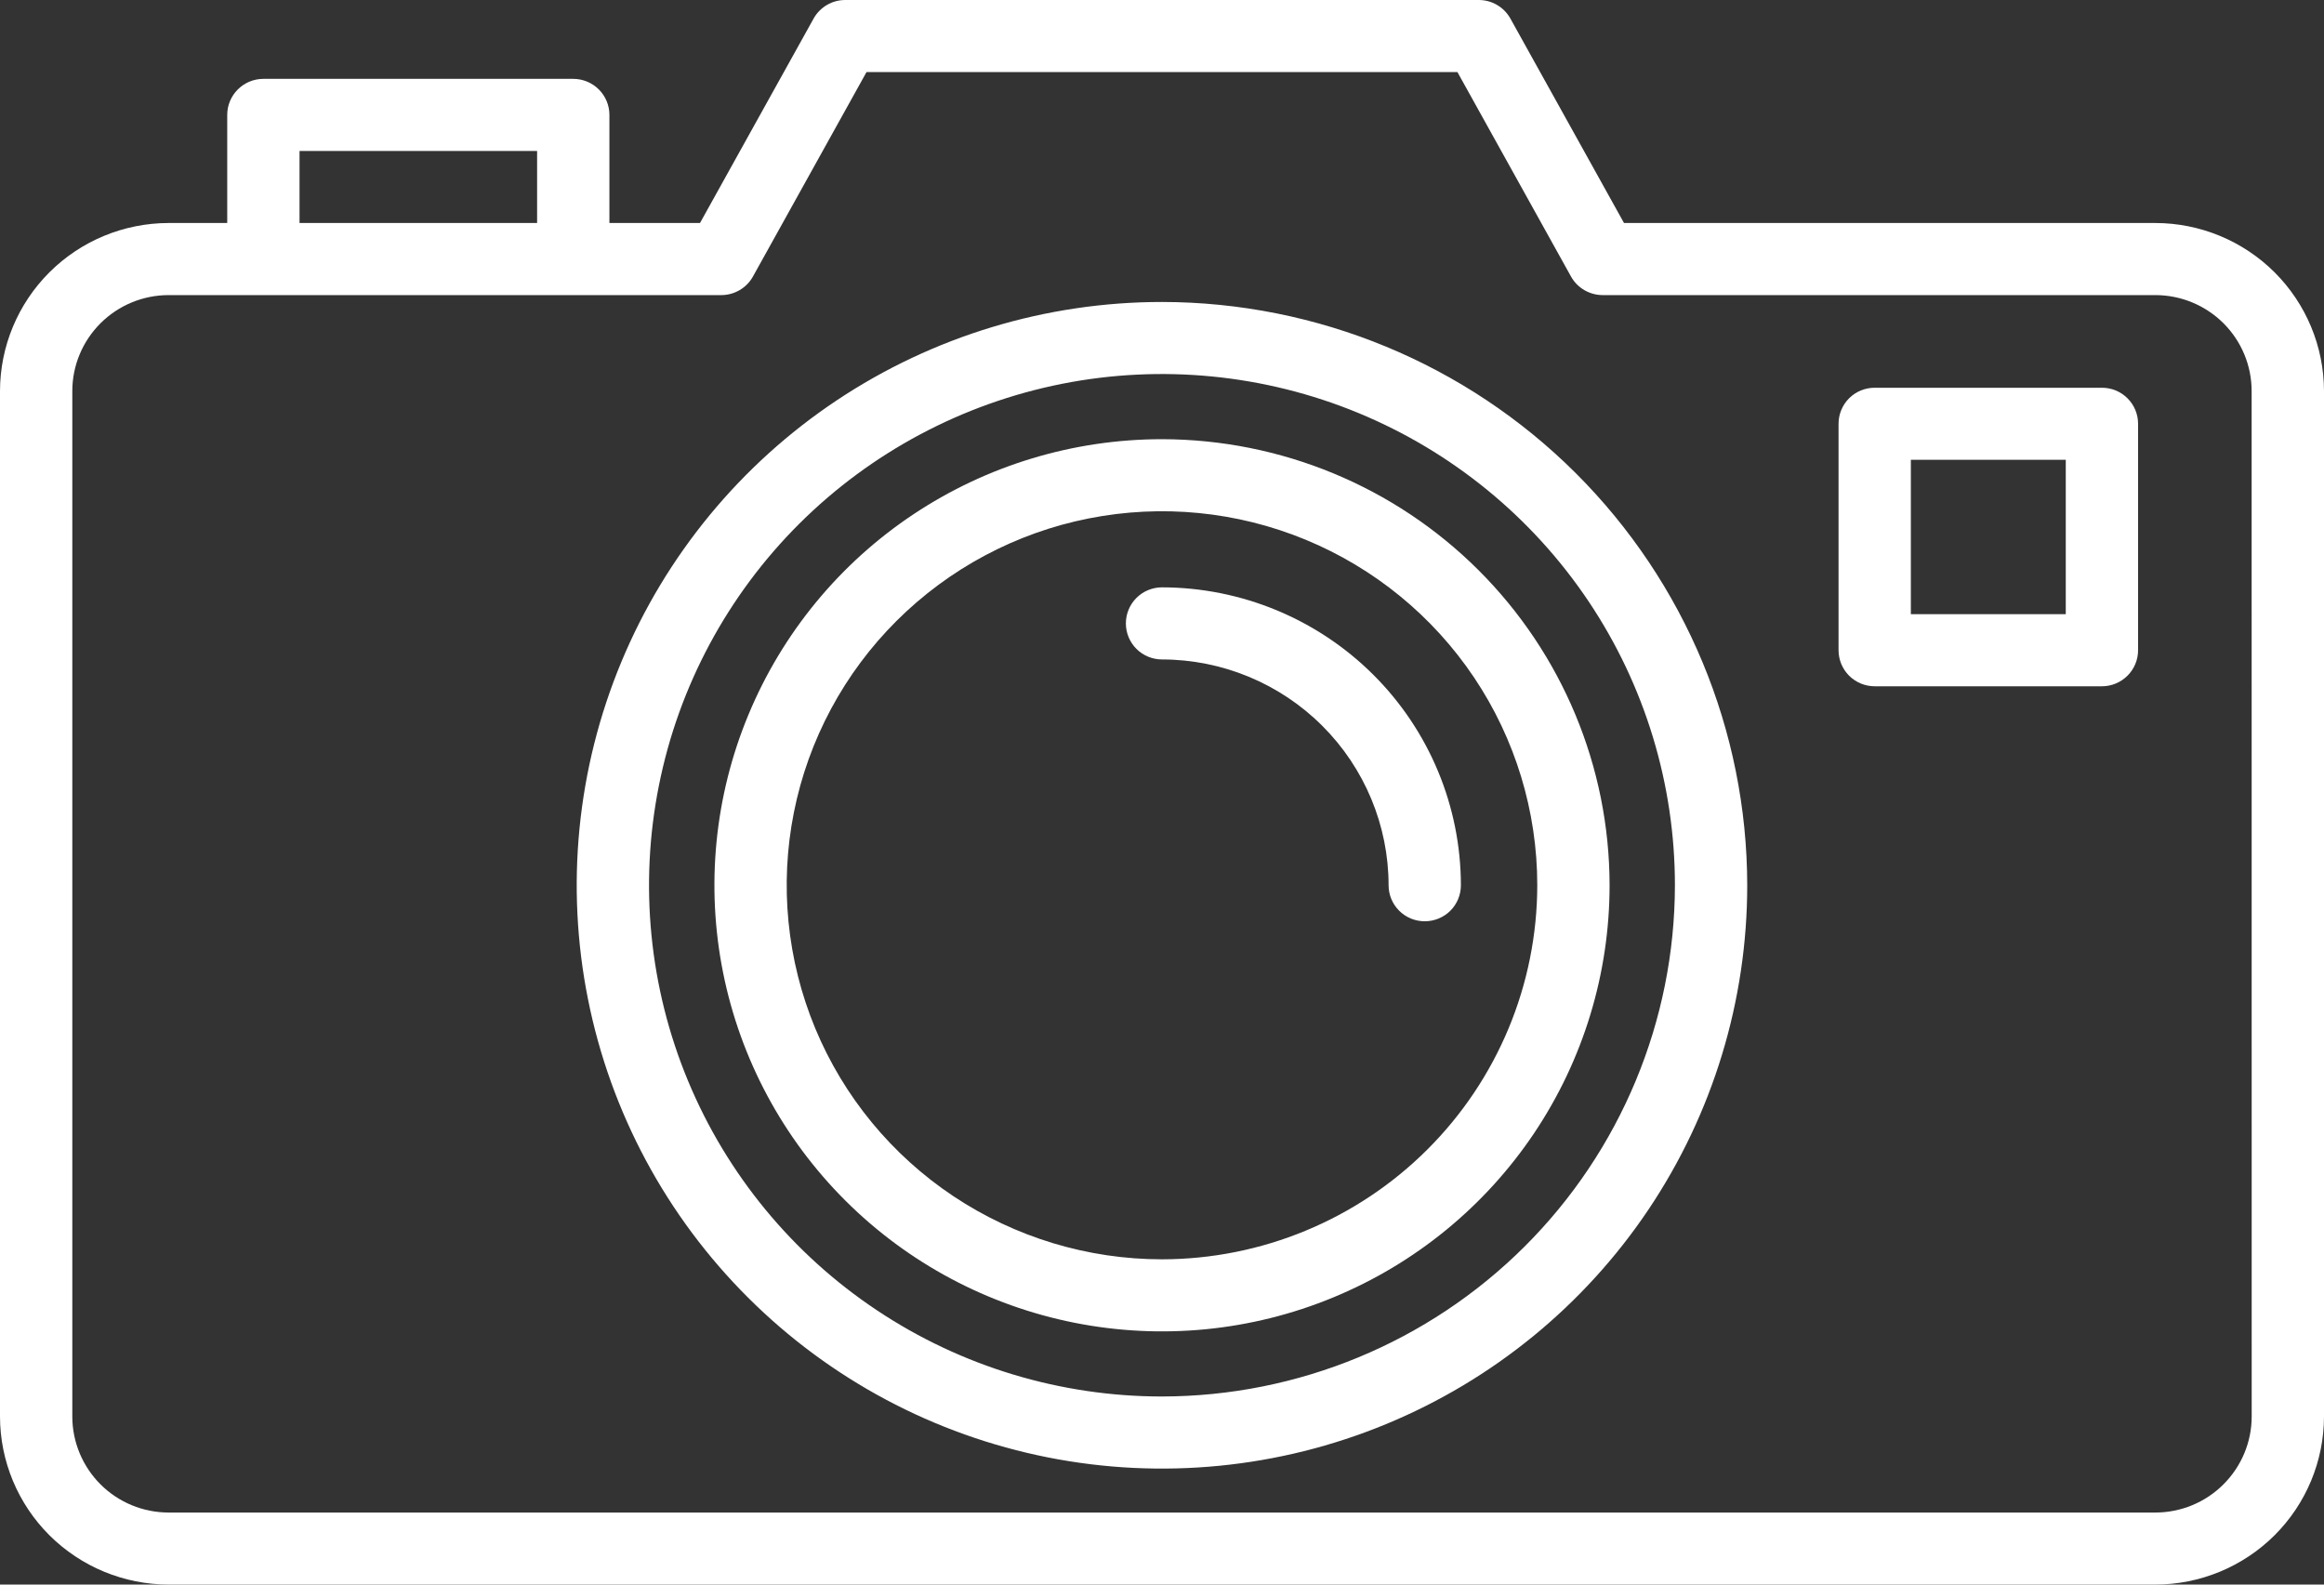
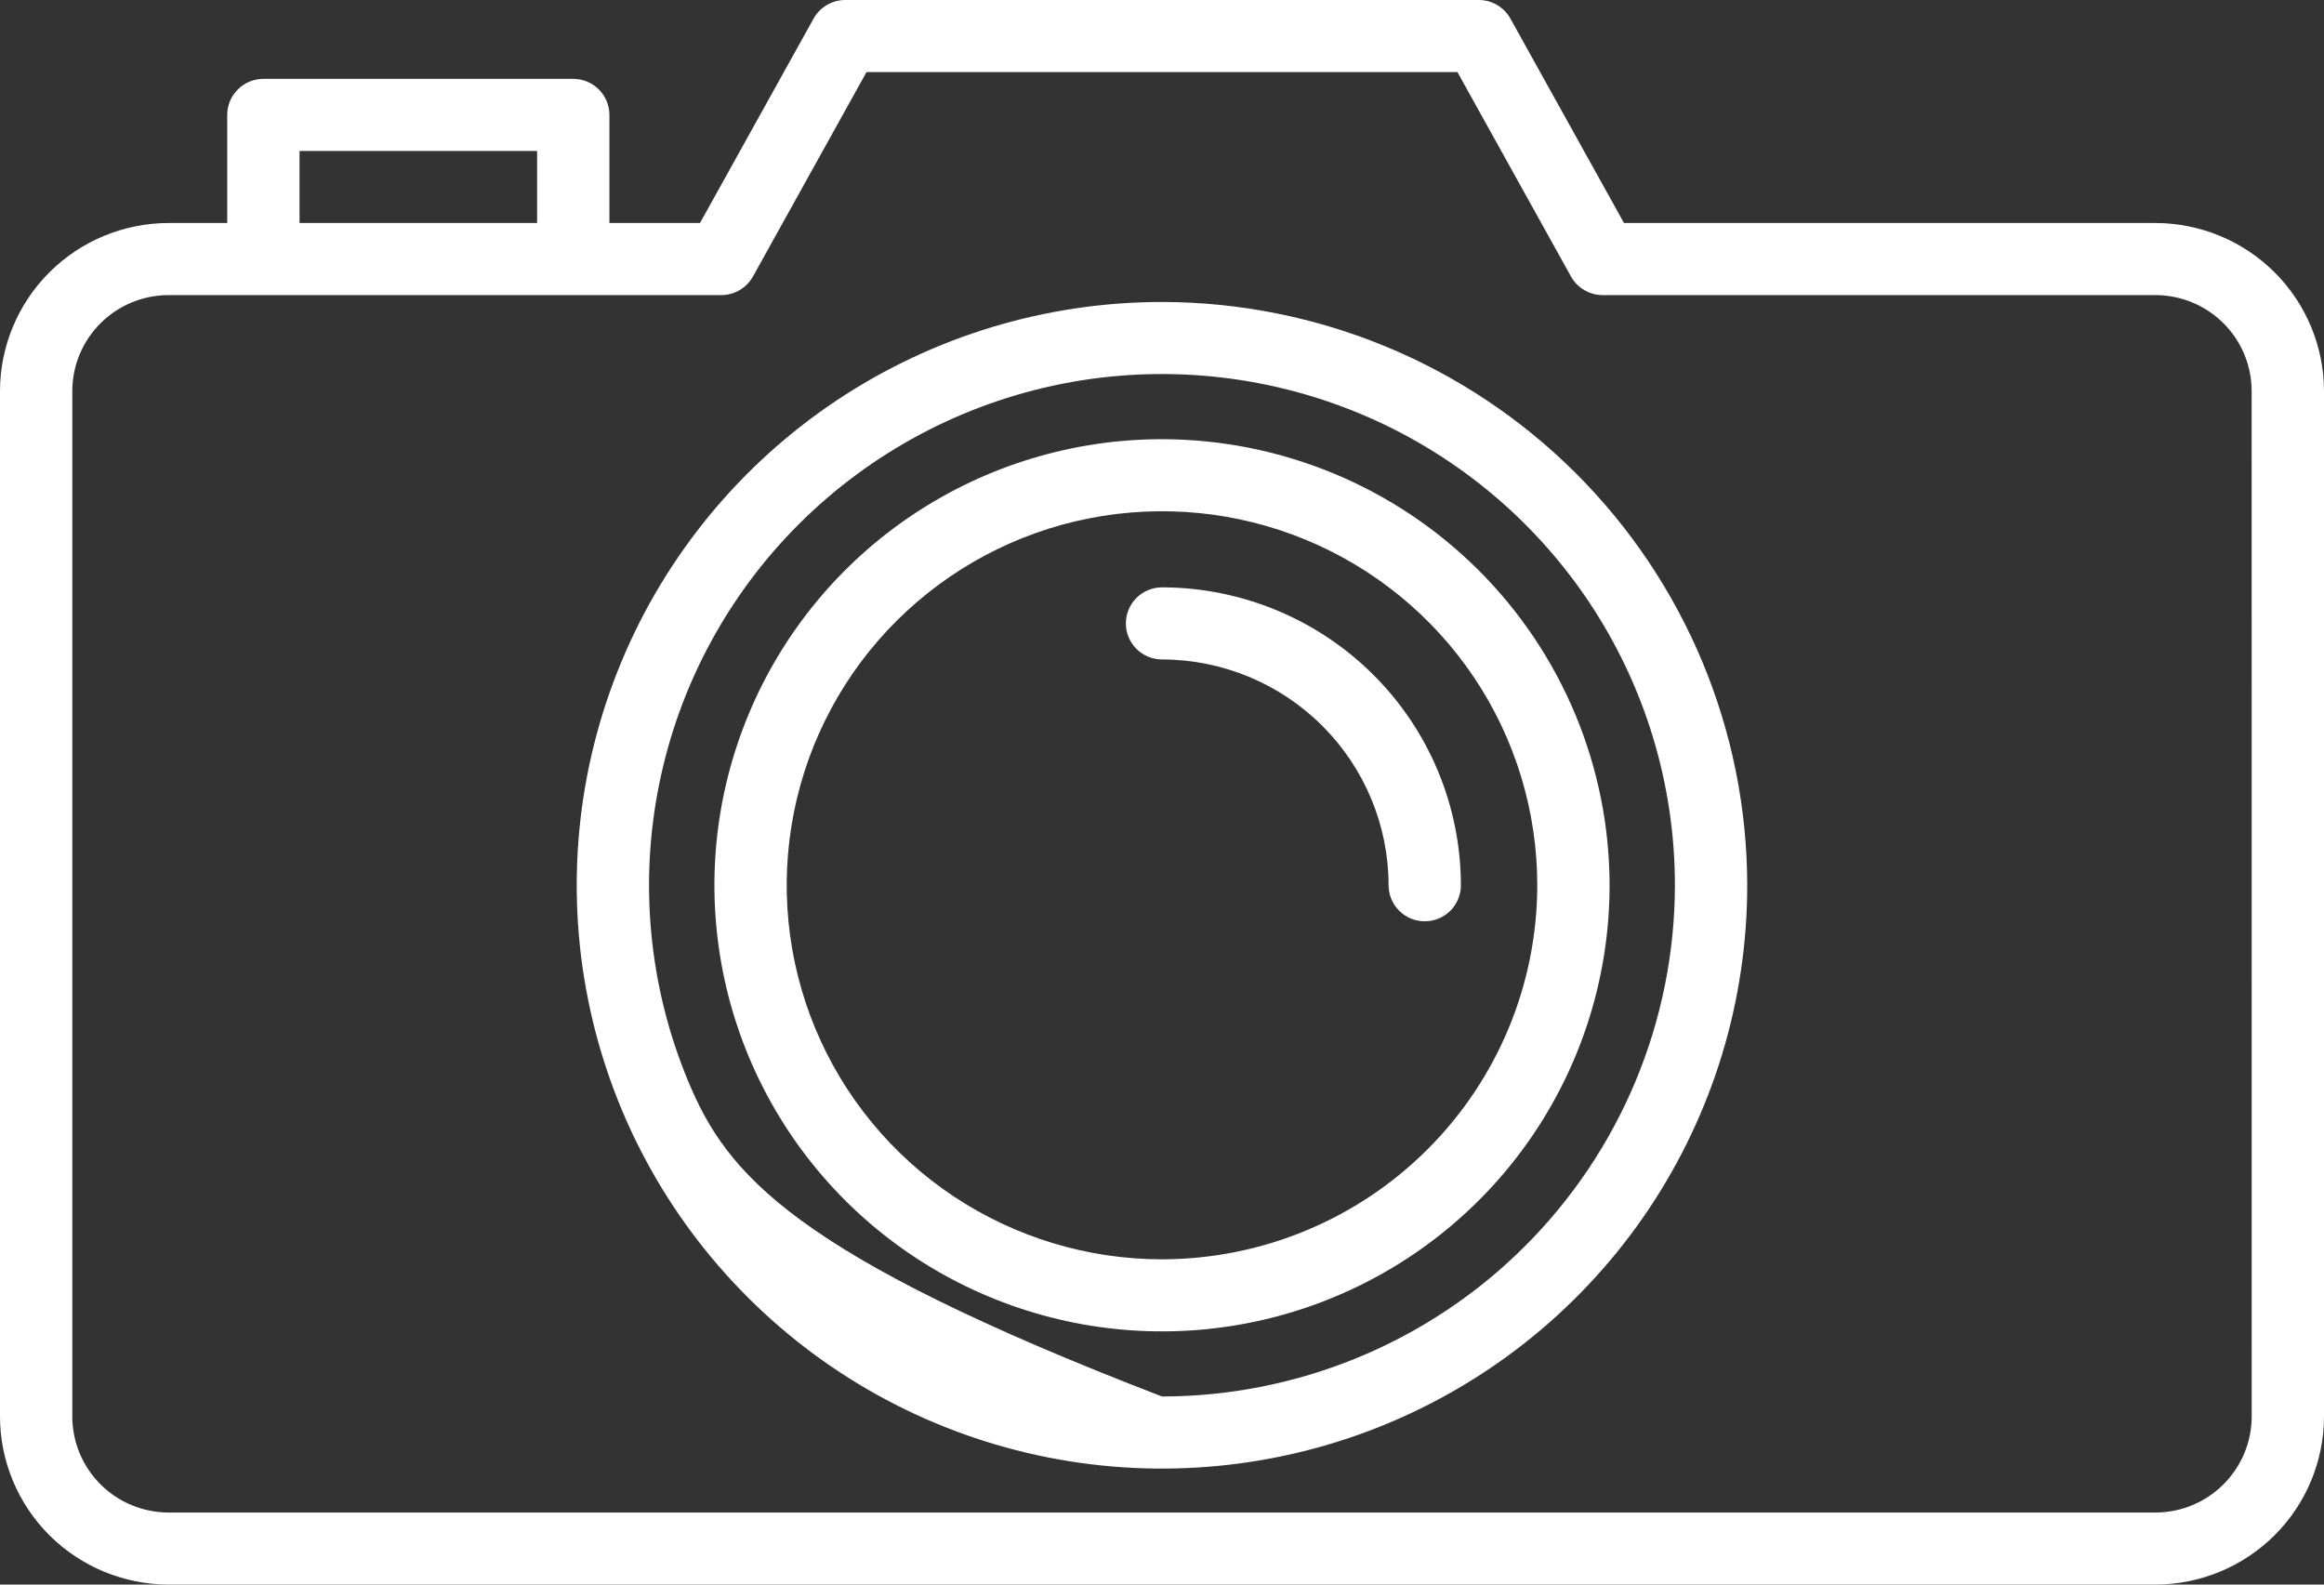
<svg xmlns="http://www.w3.org/2000/svg" width="44" height="30" viewBox="0 0 44 30" fill="none">
  <rect x="0" y="0" width="44" height="30" fill="#333333" stroke="none" />
  <path d="M22 8.315C20.324 8.315 18.686 8.81 17.292 9.738C15.898 10.666 14.812 11.986 14.171 13.529C13.529 15.072 13.362 16.77 13.689 18.409C14.016 20.047 14.823 21.552 16.008 22.733C17.193 23.914 18.703 24.718 20.347 25.044C21.991 25.37 23.695 25.203 25.243 24.563C26.792 23.924 28.115 22.841 29.046 21.453C29.977 20.064 30.474 18.431 30.474 16.76C30.472 14.521 29.578 12.375 27.989 10.791C26.401 9.208 24.247 8.318 22 8.315ZM22 23.842C20.595 23.842 19.221 23.426 18.052 22.648C16.884 21.87 15.973 20.764 15.435 19.47C14.898 18.176 14.757 16.752 15.031 15.379C15.305 14.005 15.982 12.743 16.976 11.753C17.97 10.763 19.235 10.088 20.614 9.815C21.992 9.542 23.421 9.682 24.719 10.218C26.017 10.754 27.127 11.662 27.908 12.826C28.689 13.991 29.105 15.36 29.105 16.76C29.103 18.638 28.354 20.438 27.022 21.765C25.69 23.093 23.884 23.84 22 23.842Z" fill="white" />
  <path d="M40.807 4.222H30.747L28.596 0.351C28.536 0.244 28.45 0.156 28.344 0.094C28.239 0.032 28.119 -4.90088e-05 27.997 5.54686e-08H16.003C15.881 -4.90088e-05 15.761 0.032 15.656 0.094C15.55 0.156 15.464 0.244 15.404 0.351L13.253 4.222H11.538V2.175C11.538 1.995 11.466 1.821 11.337 1.693C11.209 1.565 11.035 1.493 10.853 1.493H4.987C4.805 1.493 4.631 1.565 4.503 1.693C4.374 1.821 4.302 1.995 4.302 2.175V4.222H3.193C2.346 4.223 1.535 4.558 0.936 5.155C0.338 5.752 0.001 6.56 0 7.404V26.818C0.001 27.662 0.338 28.47 0.936 29.067C1.535 29.663 2.346 29.999 3.193 30H40.807C41.654 29.999 42.465 29.663 43.064 29.067C43.662 28.47 43.999 27.662 44 26.818V7.404C43.999 6.561 43.662 5.752 43.064 5.155C42.465 4.559 41.654 4.223 40.807 4.222ZM5.671 2.858H10.169V4.222H5.671V2.858ZM42.631 26.819C42.631 27.3 42.438 27.762 42.096 28.103C41.755 28.444 41.291 28.636 40.807 28.636H3.193C2.709 28.636 2.245 28.444 1.903 28.103C1.562 27.762 1.369 27.3 1.369 26.818V7.404C1.369 6.922 1.562 6.46 1.904 6.119C2.246 5.779 2.709 5.587 3.193 5.587H13.656C13.779 5.587 13.899 5.554 14.004 5.492C14.109 5.431 14.196 5.342 14.255 5.236L16.406 1.364H27.593L29.744 5.236C29.803 5.342 29.89 5.431 29.995 5.492C30.101 5.554 30.221 5.587 30.343 5.587H40.807C41.29 5.587 41.754 5.779 42.096 6.119C42.438 6.46 42.63 6.922 42.63 7.404L42.631 26.819Z" fill="white" />
-   <path d="M39.796 7.341H35.493C35.312 7.341 35.138 7.412 35.009 7.54C34.881 7.668 34.809 7.842 34.809 8.023V12.31C34.809 12.491 34.881 12.665 35.009 12.793C35.138 12.921 35.312 12.993 35.493 12.993H39.796C39.977 12.993 40.151 12.921 40.279 12.793C40.408 12.665 40.48 12.491 40.48 12.31V8.023C40.48 7.842 40.408 7.668 40.279 7.54C40.151 7.412 39.977 7.341 39.796 7.341ZM39.111 11.628H36.178V8.705H39.111V11.628Z" fill="white" />
-   <path d="M22 5.717C19.808 5.717 17.666 6.365 15.844 7.578C14.022 8.792 12.601 10.517 11.763 12.534C10.924 14.552 10.704 16.773 11.132 18.915C11.559 21.057 12.615 23.025 14.165 24.569C15.714 26.114 17.689 27.166 19.838 27.592C21.987 28.018 24.215 27.799 26.24 26.963C28.265 26.127 29.995 24.712 31.213 22.896C32.43 21.08 33.08 18.945 33.08 16.76C33.077 13.833 31.908 11.026 29.831 8.955C27.754 6.885 24.938 5.721 22 5.717ZM22 26.439C20.079 26.439 18.201 25.872 16.604 24.808C15.007 23.745 13.762 22.233 13.027 20.465C12.292 18.696 12.1 16.75 12.475 14.872C12.849 12.995 13.774 11.27 15.132 9.916C16.491 8.563 18.221 7.641 20.105 7.267C21.989 6.894 23.941 7.086 25.716 7.818C27.491 8.551 29.007 9.791 30.075 11.383C31.142 12.975 31.711 14.846 31.711 16.76C31.708 19.326 30.684 21.787 28.864 23.601C27.043 25.416 24.575 26.436 22 26.439Z" fill="white" />
+   <path d="M22 5.717C19.808 5.717 17.666 6.365 15.844 7.578C14.022 8.792 12.601 10.517 11.763 12.534C10.924 14.552 10.704 16.773 11.132 18.915C11.559 21.057 12.615 23.025 14.165 24.569C15.714 26.114 17.689 27.166 19.838 27.592C21.987 28.018 24.215 27.799 26.24 26.963C28.265 26.127 29.995 24.712 31.213 22.896C32.43 21.08 33.08 18.945 33.08 16.76C33.077 13.833 31.908 11.026 29.831 8.955C27.754 6.885 24.938 5.721 22 5.717ZM22 26.439C15.007 23.745 13.762 22.233 13.027 20.465C12.292 18.696 12.1 16.75 12.475 14.872C12.849 12.995 13.774 11.27 15.132 9.916C16.491 8.563 18.221 7.641 20.105 7.267C21.989 6.894 23.941 7.086 25.716 7.818C27.491 8.551 29.007 9.791 30.075 11.383C31.142 12.975 31.711 14.846 31.711 16.76C31.708 19.326 30.684 21.787 28.864 23.601C27.043 25.416 24.575 26.436 22 26.439Z" fill="white" />
  <path d="M22 11.12C21.819 11.12 21.644 11.192 21.516 11.32C21.388 11.448 21.316 11.622 21.316 11.803C21.316 11.983 21.388 12.157 21.516 12.285C21.644 12.413 21.819 12.485 22 12.485C23.137 12.486 24.228 12.937 25.032 13.739C25.836 14.54 26.289 15.627 26.29 16.76C26.29 16.941 26.362 17.115 26.491 17.243C26.619 17.371 26.793 17.442 26.974 17.442C27.156 17.442 27.33 17.371 27.459 17.243C27.587 17.115 27.659 16.941 27.659 16.76C27.657 15.265 27.061 13.831 26 12.774C24.939 11.717 23.5 11.122 22 11.12Z" fill="white" />
</svg>